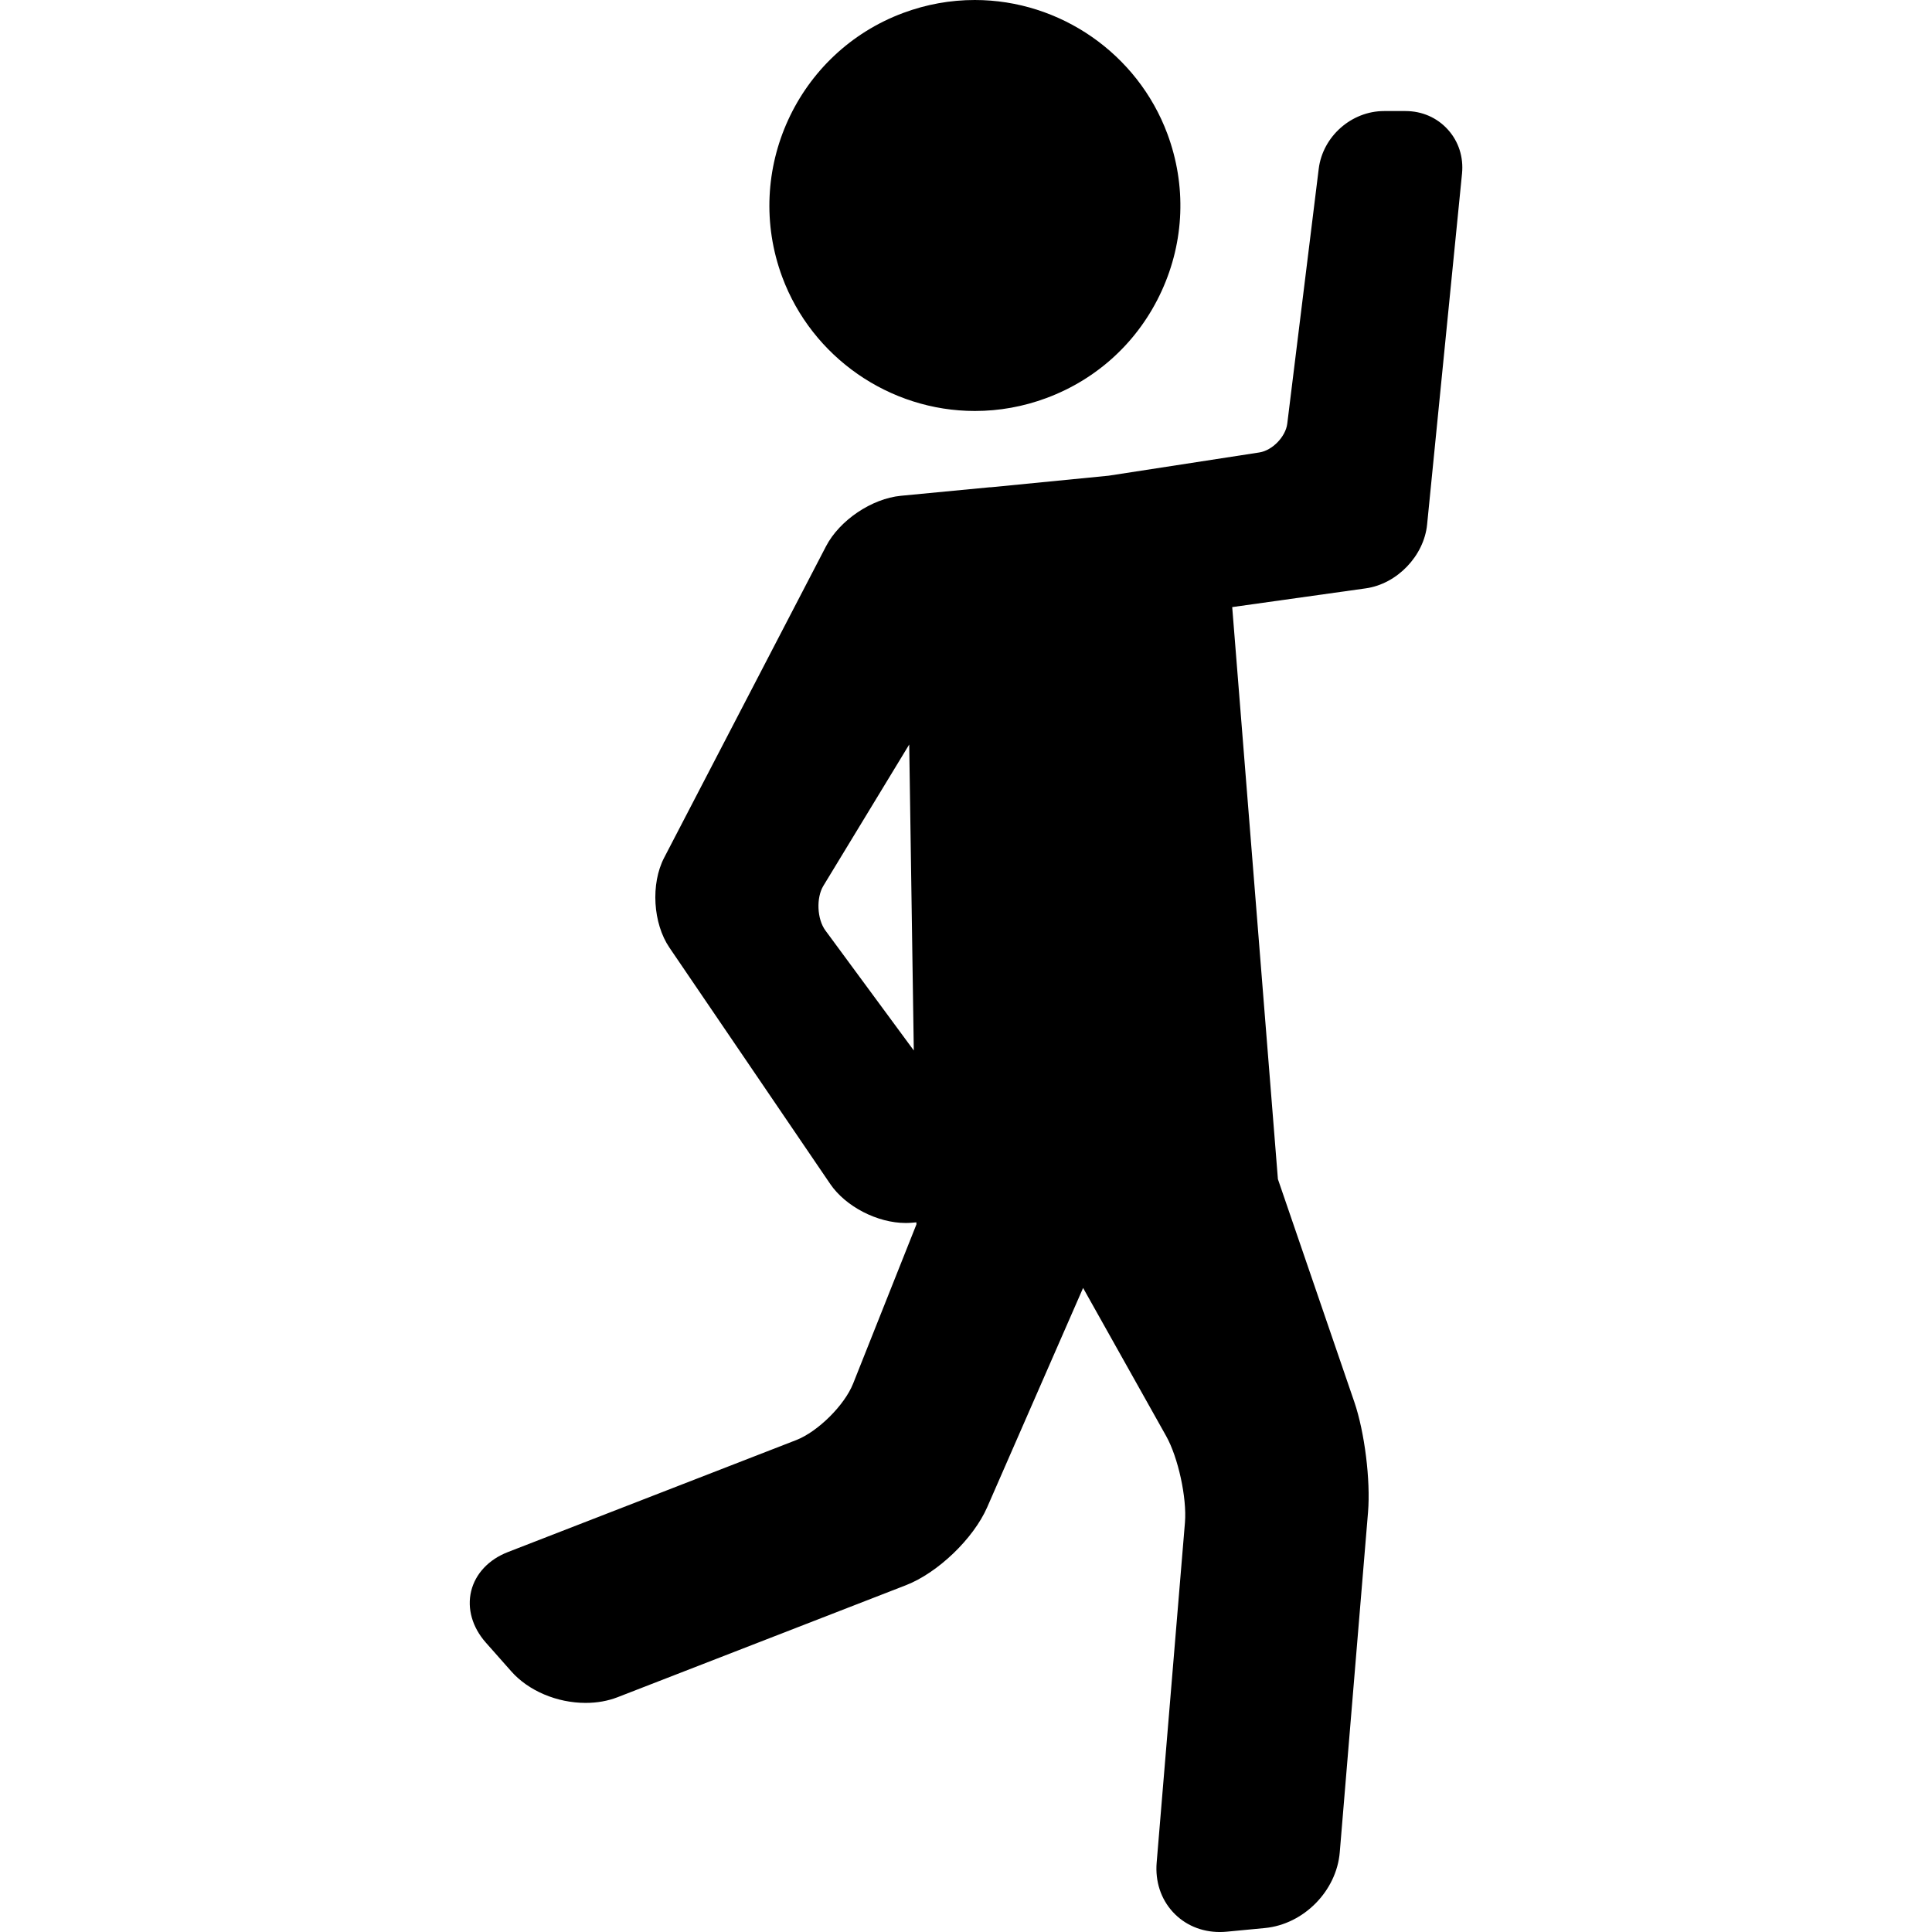
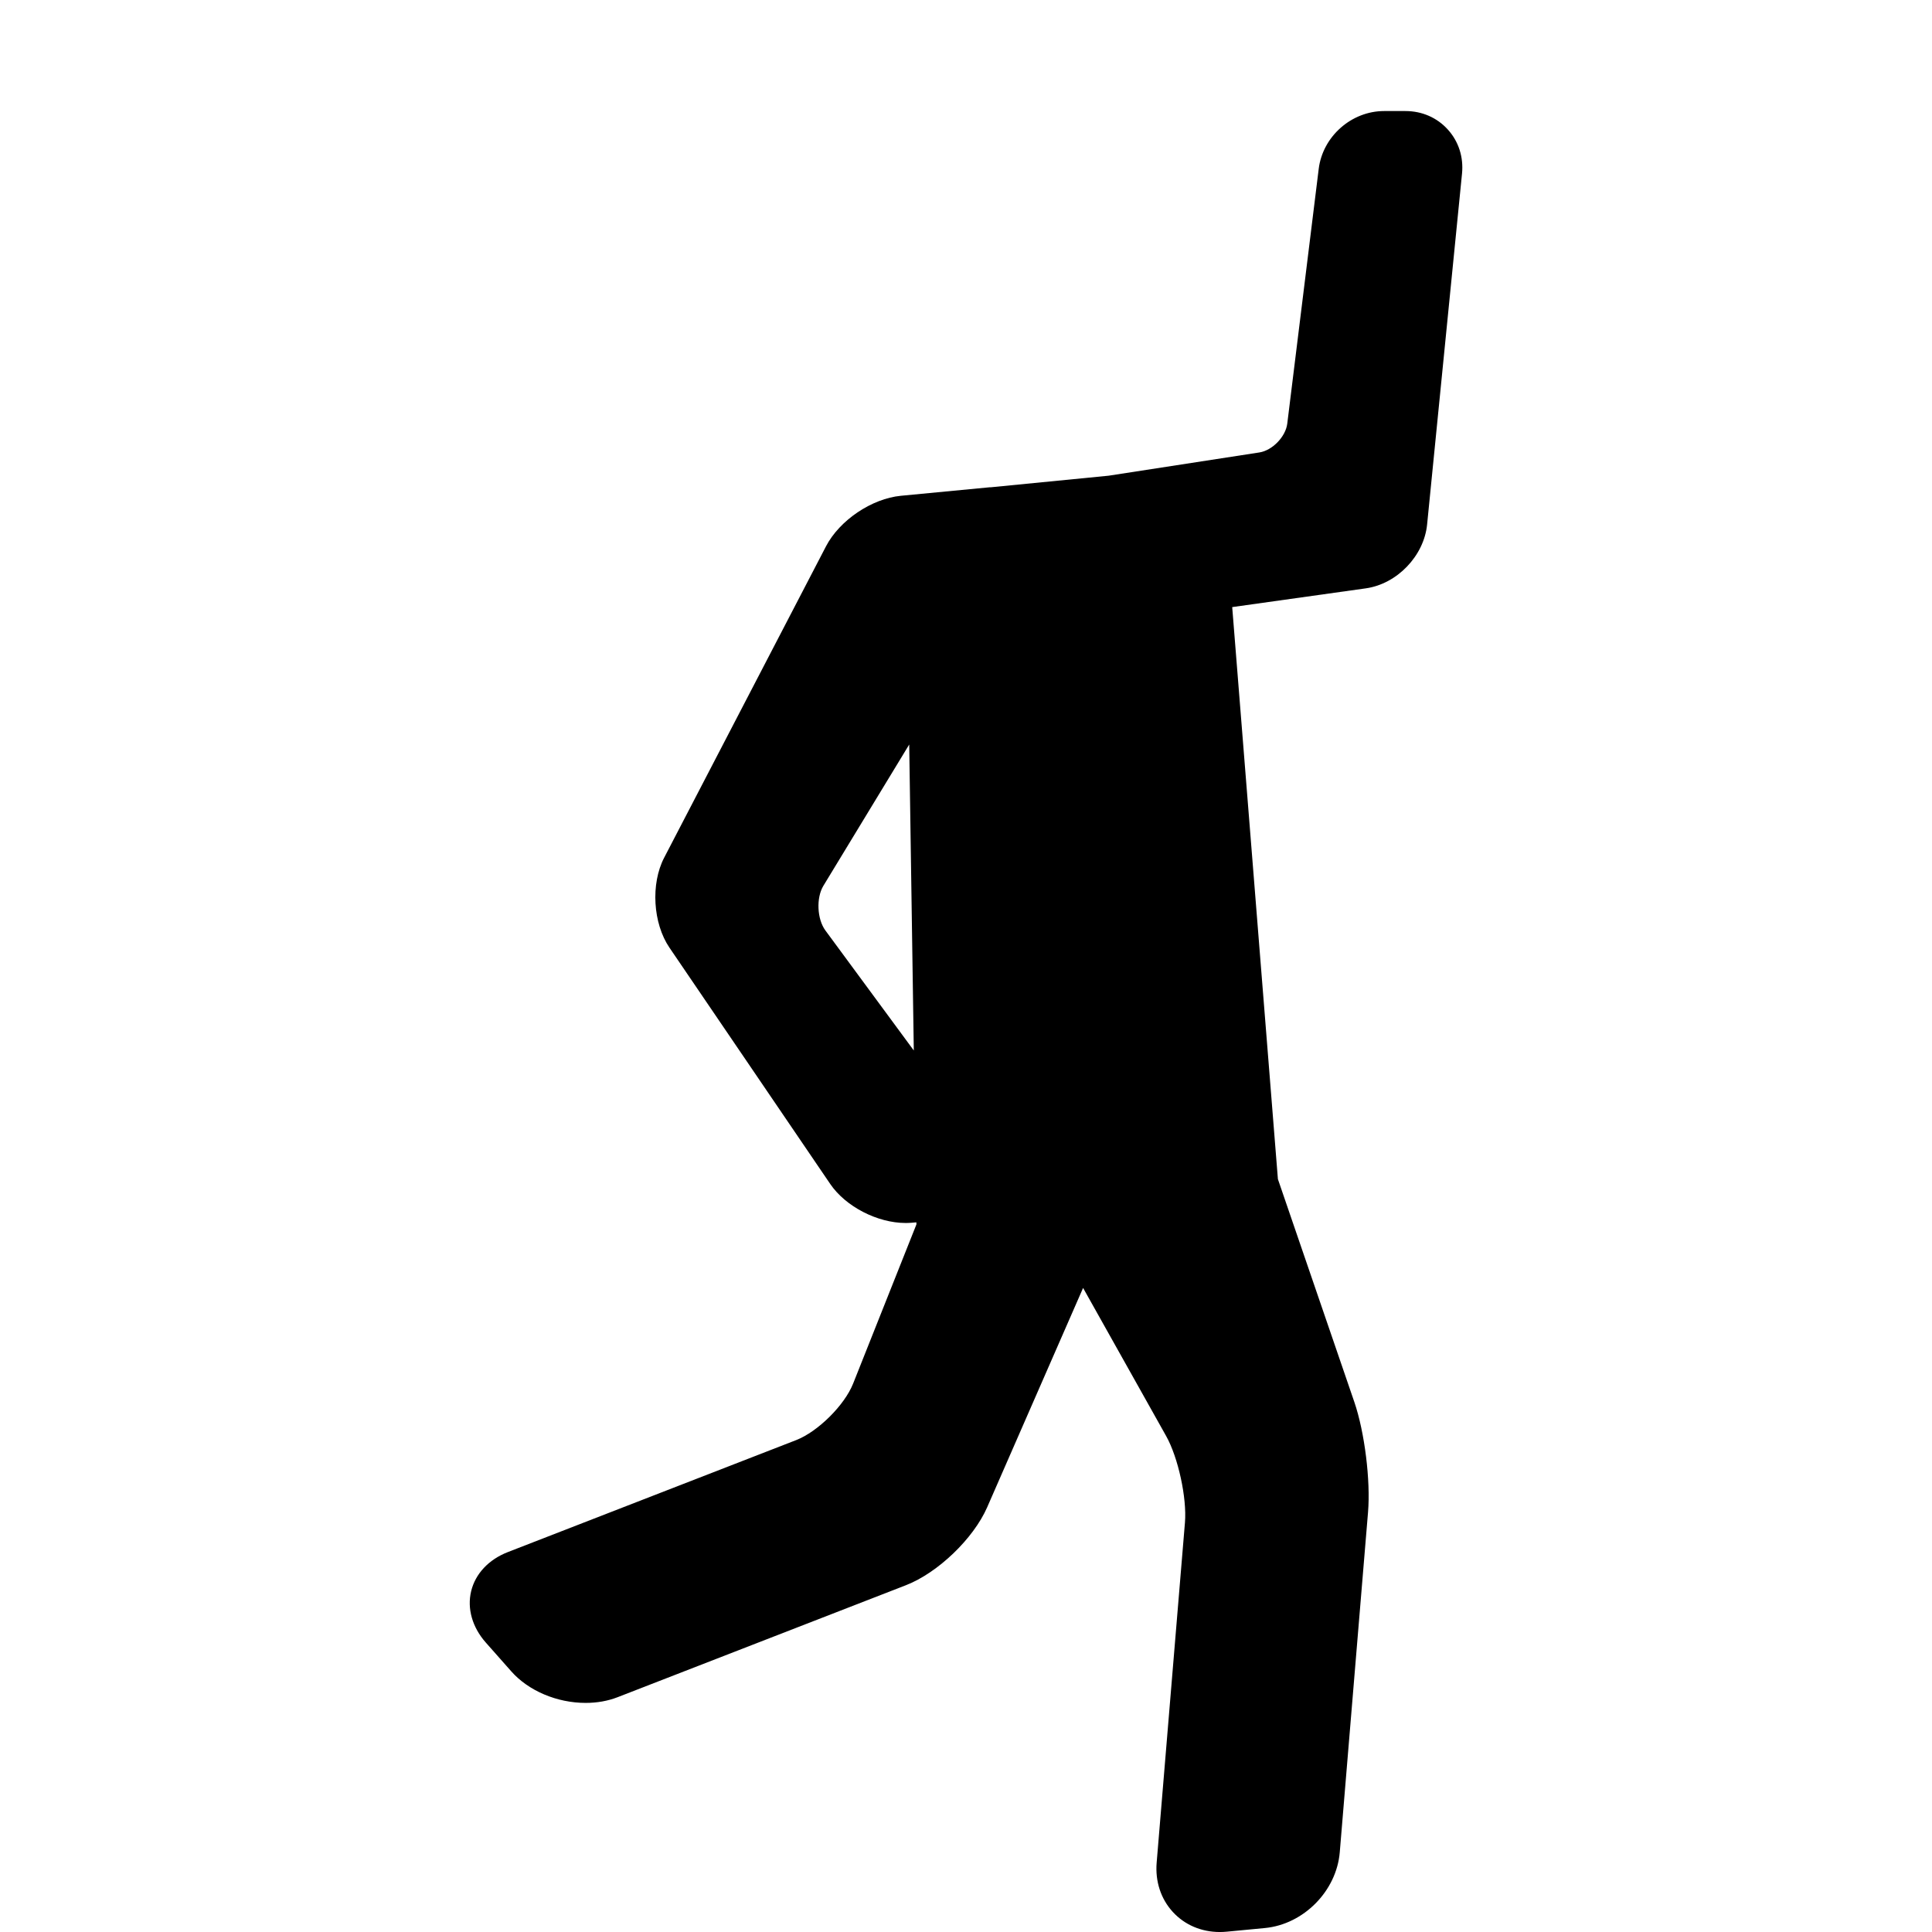
<svg xmlns="http://www.w3.org/2000/svg" fill="#000000" height="800px" width="800px" version="1.1" id="Capa_1" viewBox="0 0 95.632 95.632" xml:space="preserve">
  <g>
    <path d="M71.665,6.411c-0.533-0.589-1.277-0.914-2.096-0.914h-1.057c-1.617,0-3.039,1.257-3.237,2.862l-1.557,12.613   c-0.08,0.646-0.738,1.325-1.381,1.424l-7.463,1.151l-5.832,0.573c-0.016,0.001-0.029-0.002-0.044-0.001l-4.405,0.422   c-1.444,0.139-3.037,1.213-3.706,2.5l-8.012,15.415c-0.672,1.292-0.557,3.249,0.263,4.453l7.957,11.696   c0.761,1.119,2.333,1.931,3.736,1.932h0c0.099,0,0.196-0.004,0.292-0.012l0.237-0.02l0.002,0.102l-3.134,7.881   c-0.426,1.071-1.743,2.377-2.817,2.795l-14.274,5.544c-0.945,0.367-1.606,1.071-1.815,1.933c-0.209,0.862,0.057,1.792,0.729,2.55   l1.261,1.425c0.85,0.96,2.259,1.557,3.677,1.557c0.566,0,1.099-0.095,1.581-0.282l14.274-5.544   c1.576-0.612,3.341-2.306,4.019-3.855l4.749-10.859l4.11,7.328c0.598,1.066,1.033,3.069,0.932,4.286l-1.4,16.829   c-0.078,0.933,0.208,1.802,0.803,2.449c0.587,0.638,1.411,0.989,2.321,0.989c0.112,0,0.226-0.005,0.341-0.016l1.893-0.181   c1.918-0.184,3.545-1.832,3.705-3.751l1.399-16.829c0.131-1.569-0.167-3.966-0.678-5.458l-3.783-11.032l-2.262-28.315l6.612-0.928   c1.547-0.217,2.88-1.605,3.035-3.159l1.729-17.377C72.448,7.772,72.199,7,71.665,6.411z M45.232,51.998l-4.377-5.943   c-0.413-0.561-0.46-1.613-0.099-2.208l4.249-6.994L45.232,51.998z" />
-     <path d="M48.255,20.343c1.208,0,2.398-0.215,3.539-0.639c2.546-0.945,4.572-2.826,5.704-5.296c1.132-2.469,1.234-5.231,0.288-7.778   C56.312,2.665,52.481,0,48.251,0c-1.208,0-2.398,0.215-3.539,0.639c-5.256,1.953-7.944,7.818-5.992,13.074   C40.193,17.678,44.025,20.343,48.255,20.343z" />
  </g>
</svg>